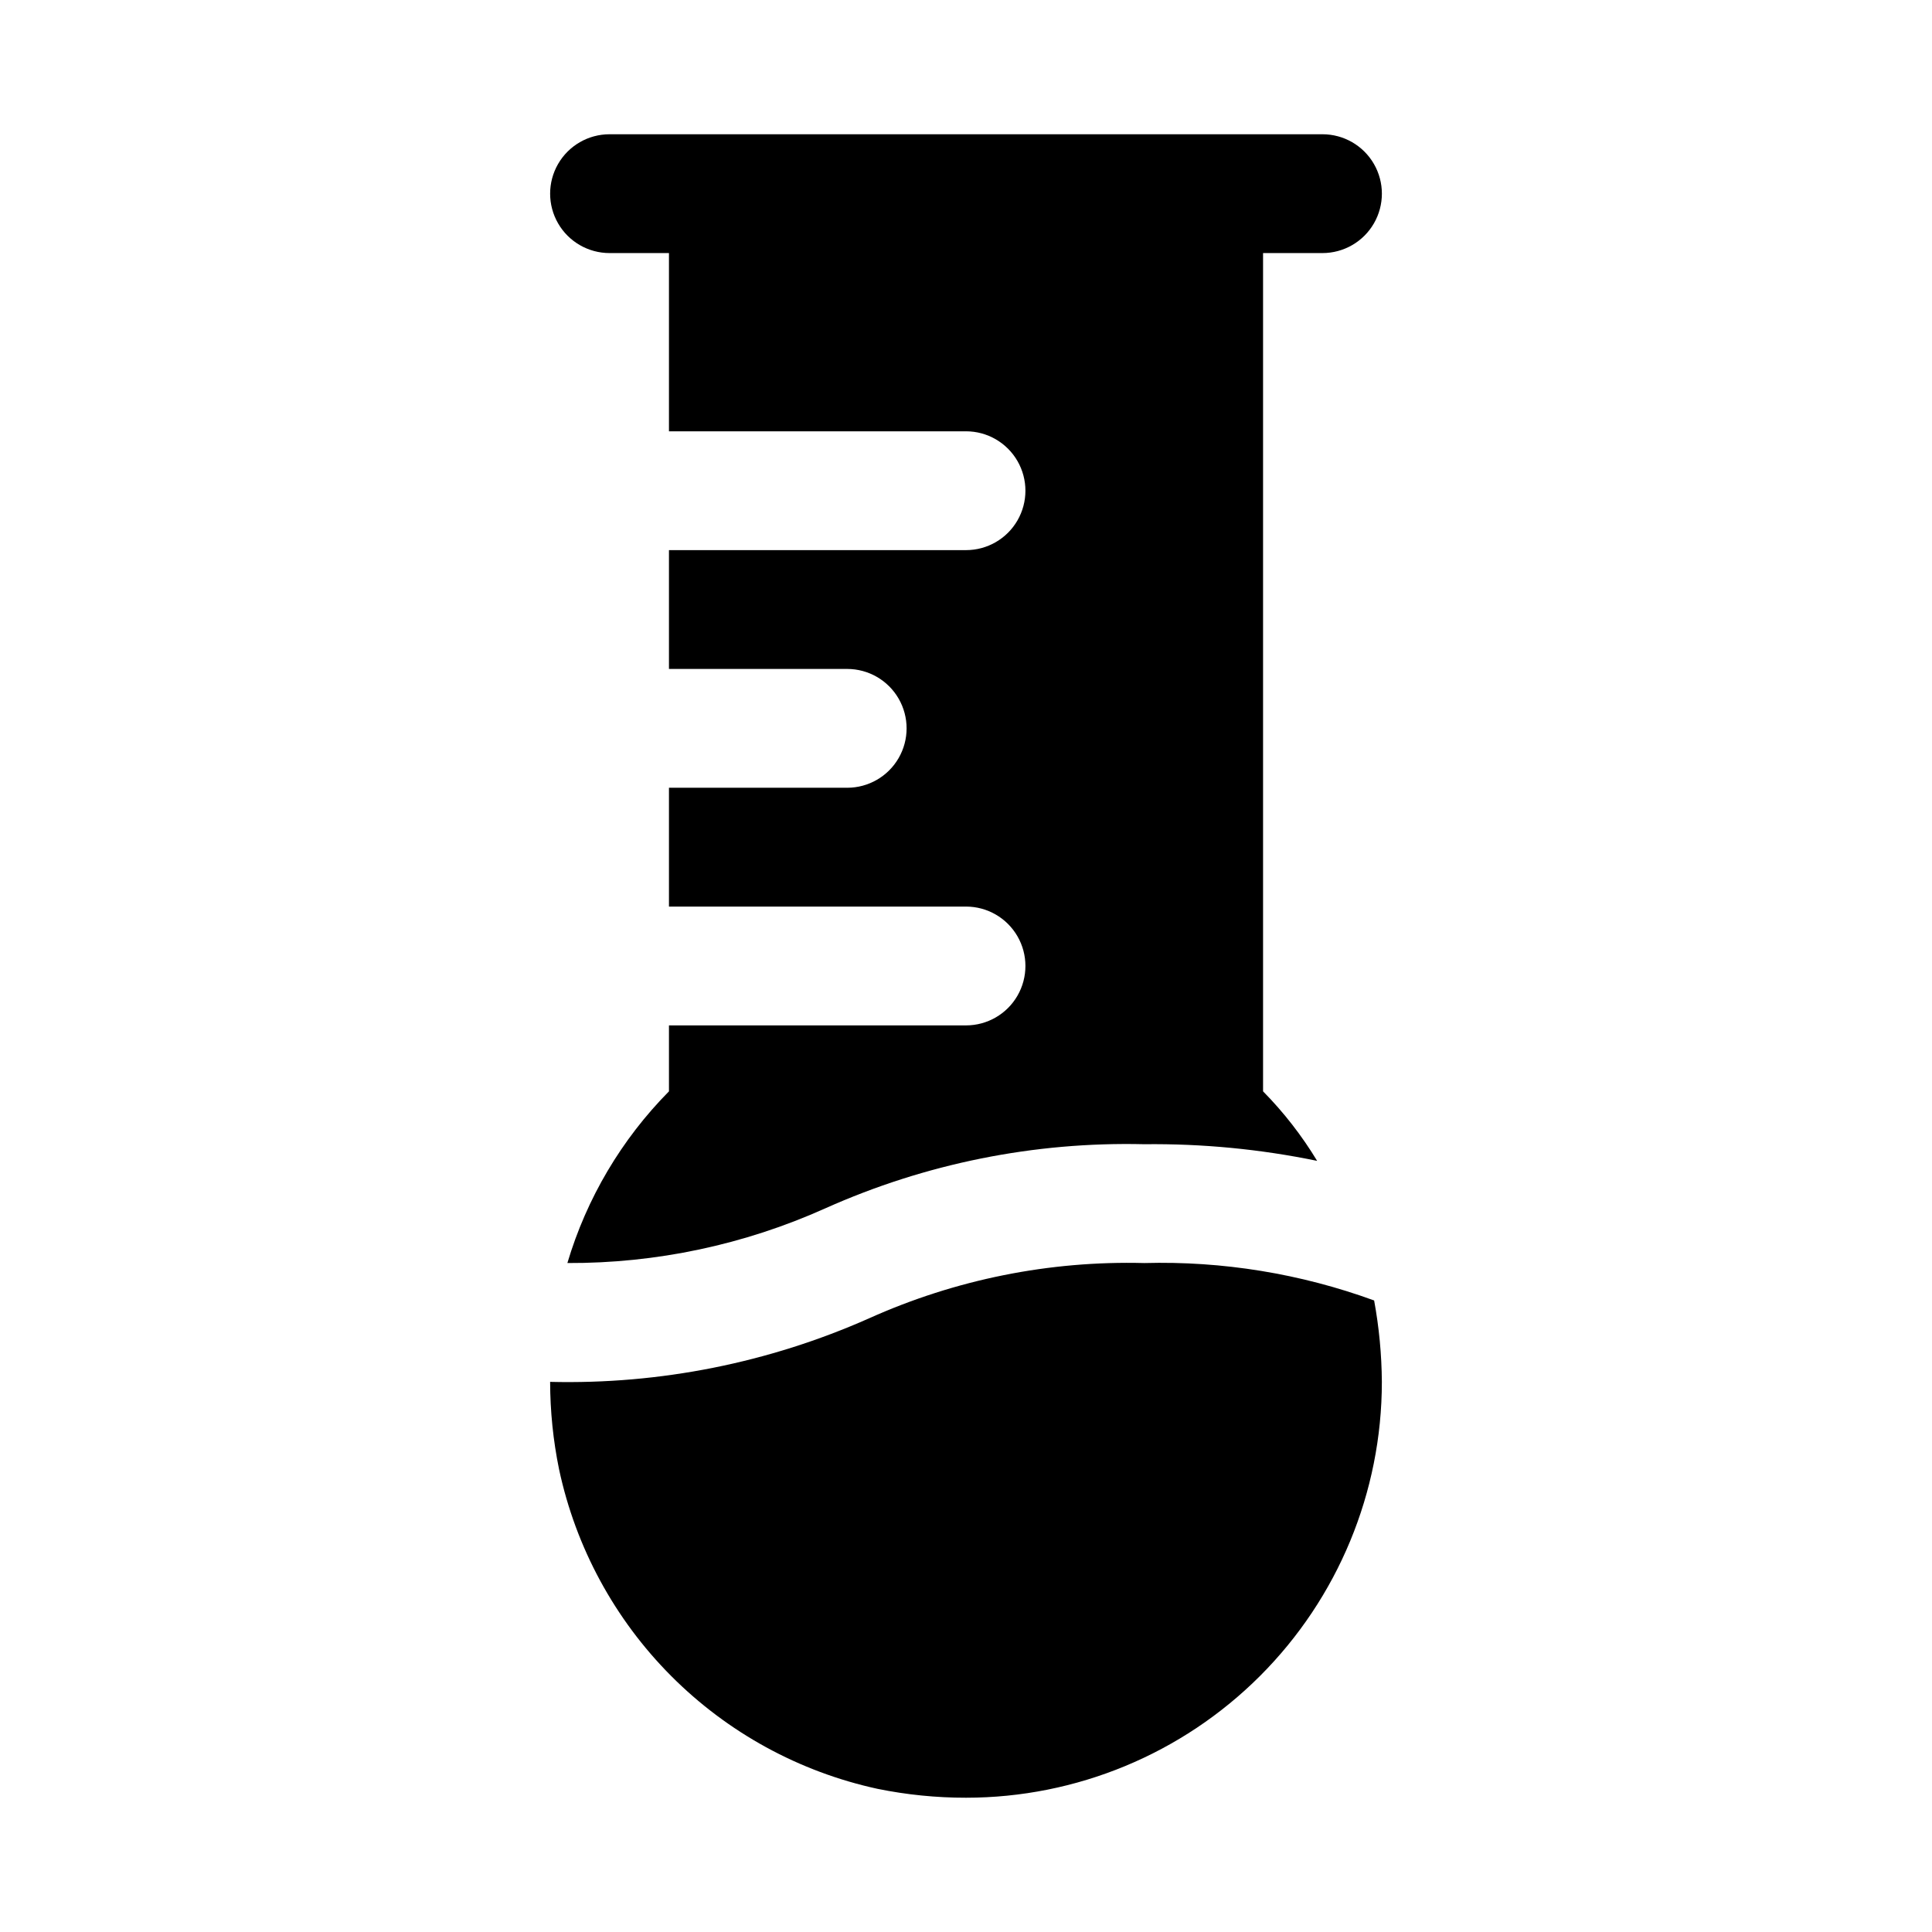
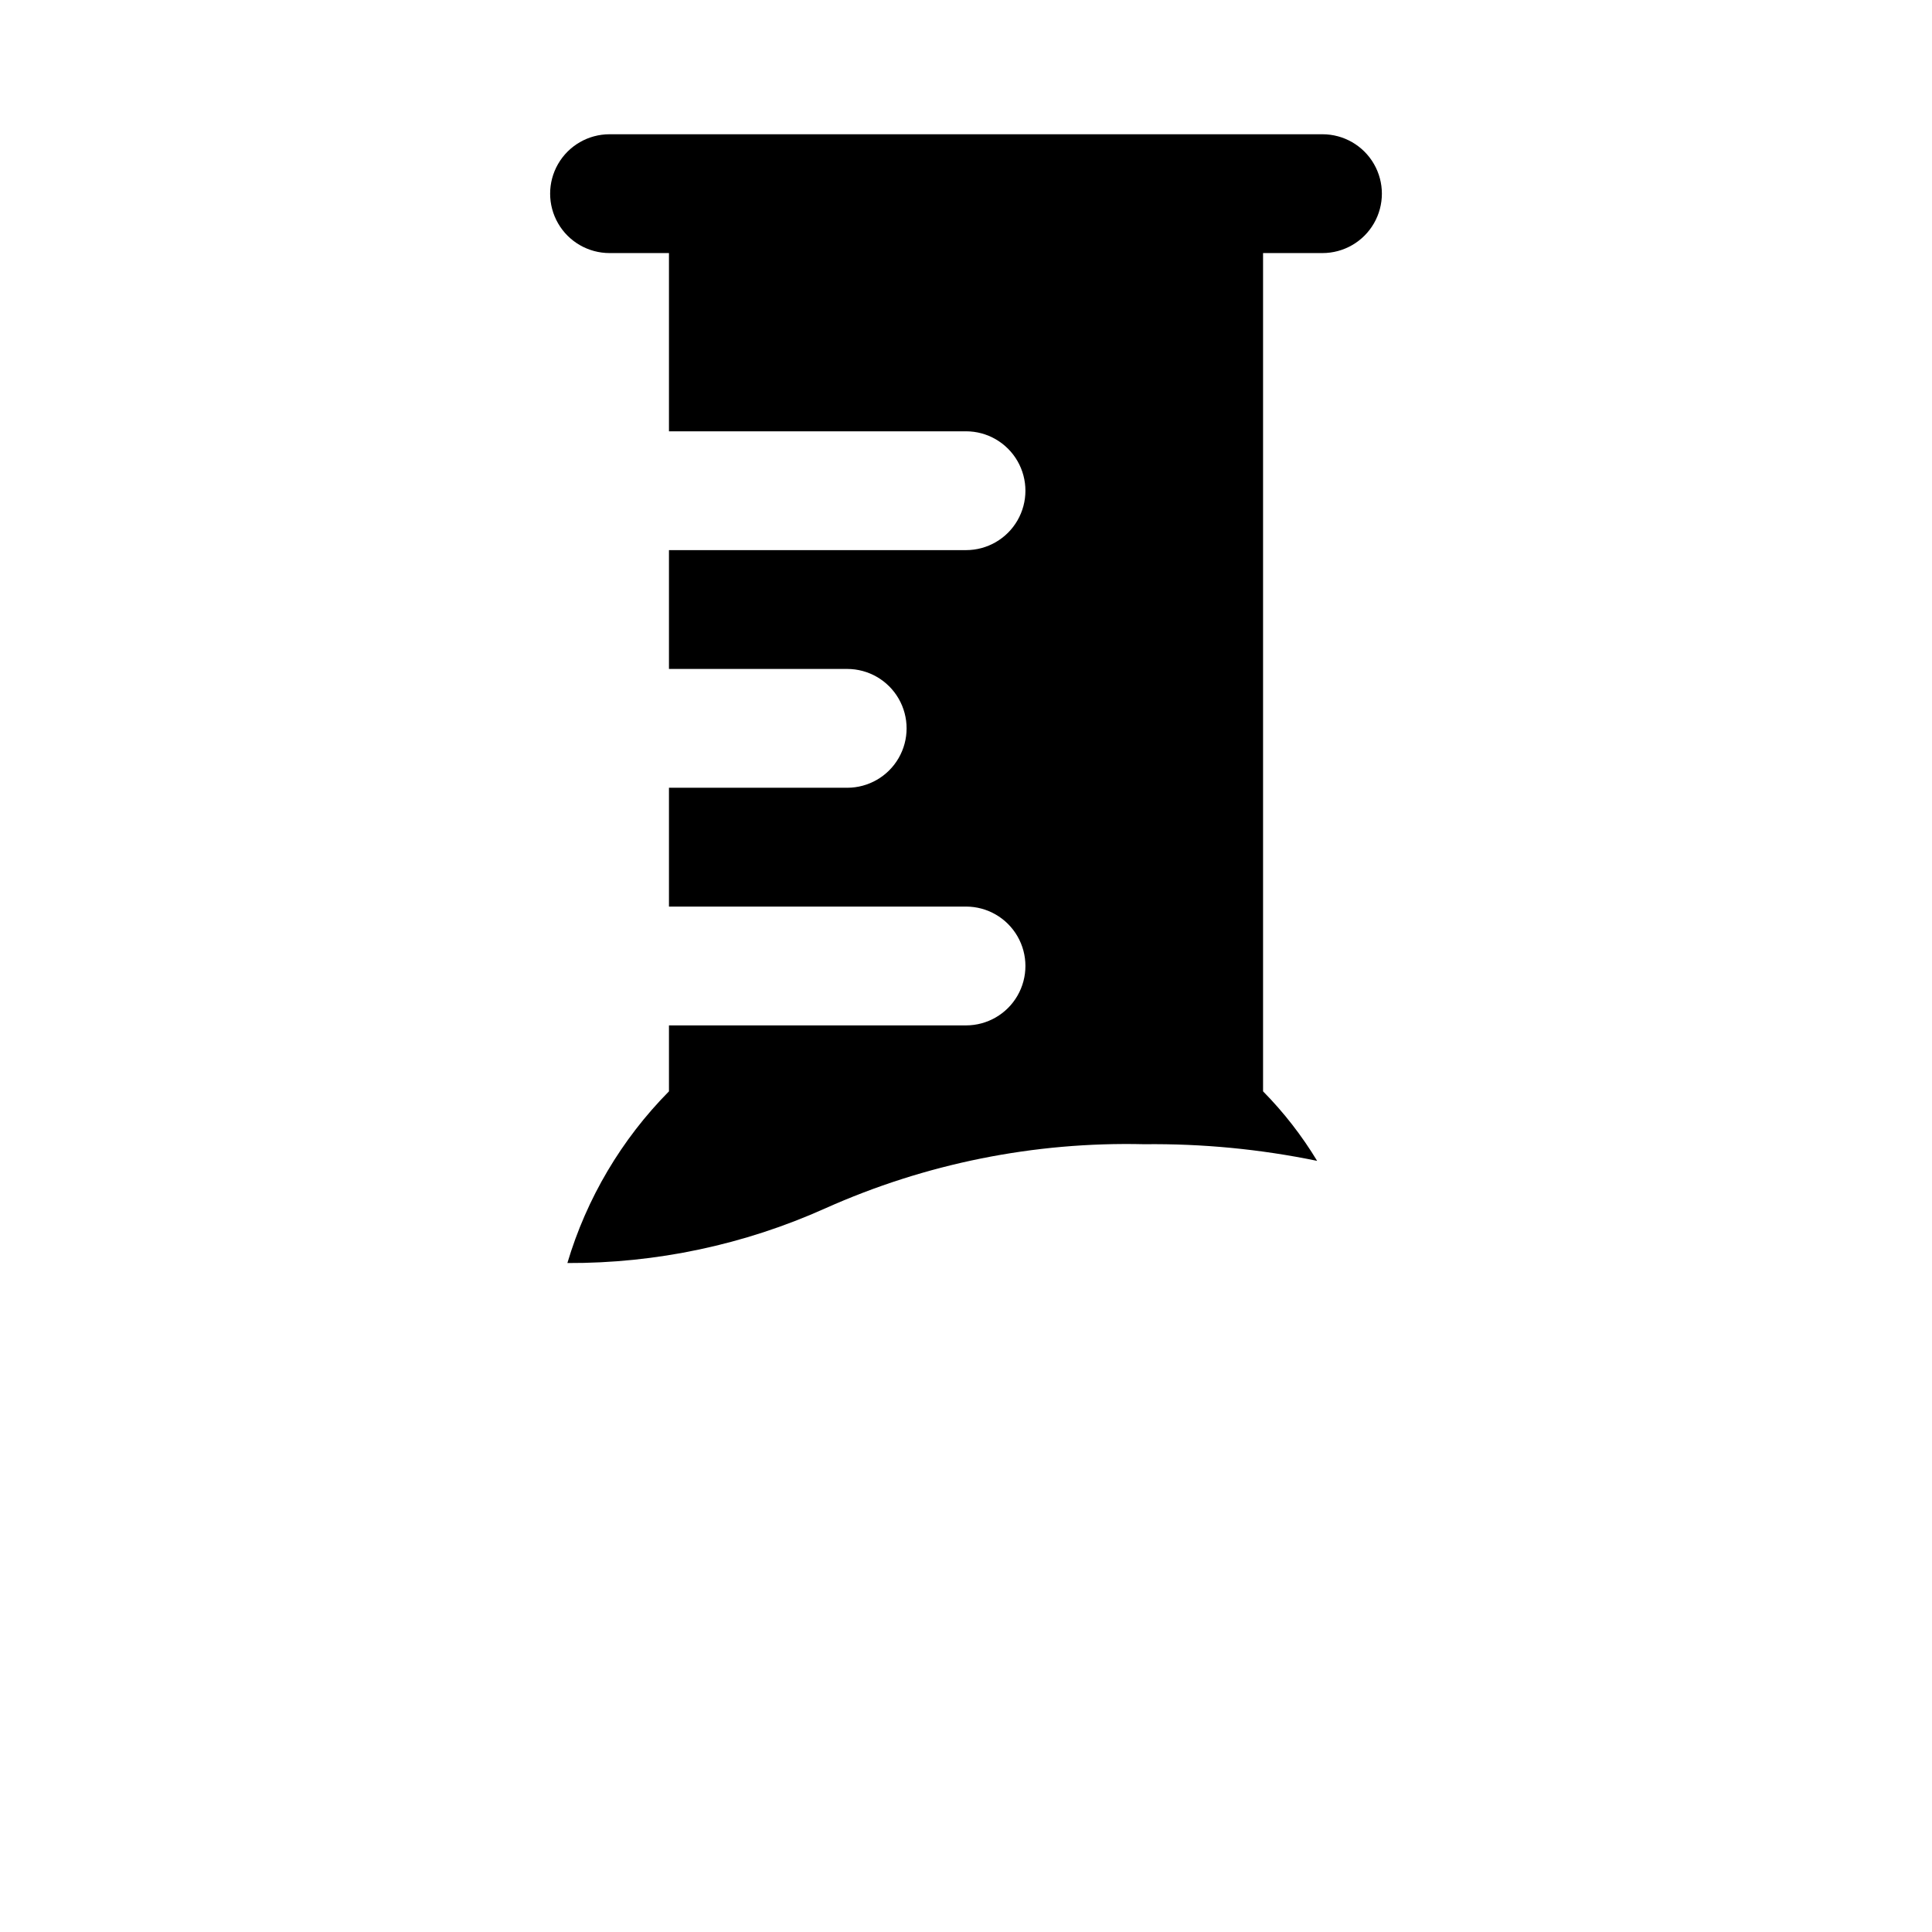
<svg xmlns="http://www.w3.org/2000/svg" fill="#000000" width="800px" height="800px" version="1.1" viewBox="144 144 512 512">
  <g>
    <path d="m305.54 211.07h15.742v47.23h78.723c5.625 0 10.82 3.004 13.633 7.875 2.812 4.871 2.812 10.871 0 15.742-2.812 4.871-8.008 7.871-13.633 7.871h-78.723v31.488h47.234c5.625 0 10.82 3 13.633 7.871 2.812 4.875 2.812 10.875 0 15.746-2.812 4.871-8.008 7.871-13.633 7.871h-47.234v31.488h78.723c5.625 0 10.82 3 13.633 7.871s2.812 10.875 0 15.746-8.008 7.871-13.633 7.871h-78.723v17.477c-12.578 12.723-21.824 28.352-26.922 45.5 23.551 0.098 46.848-4.84 68.328-14.484 26.566-11.895 55.449-17.703 84.547-17.004 15.387-0.176 30.746 1.301 45.816 4.41-4.043-6.68-8.852-12.863-14.328-18.422v-222.15h15.742c5.625 0 10.824-3 13.637-7.871 2.812-4.871 2.812-10.875 0-15.746s-8.012-7.871-13.637-7.871h-188.93c-5.625 0-10.824 3-13.637 7.871s-2.812 10.875 0 15.746c2.812 4.871 8.012 7.871 13.637 7.871z" />
-     <path d="m447.23 478.72c-25.09-0.652-50.004 4.352-72.895 14.641-26.586 11.805-55.465 17.559-84.547 16.848 0.016 7.773 0.805 15.527 2.363 23.145 4.426 20.742 14.738 39.766 29.707 54.789s33.957 25.41 54.68 29.914c7.723 1.574 15.582 2.367 23.461 2.359 29.227 0 57.258-11.609 77.926-32.277s32.281-48.699 32.281-77.93c-0.051-7.234-0.734-14.453-2.047-21.57-19.504-7.121-40.176-10.484-60.93-9.918z" />
  </g>
</svg>